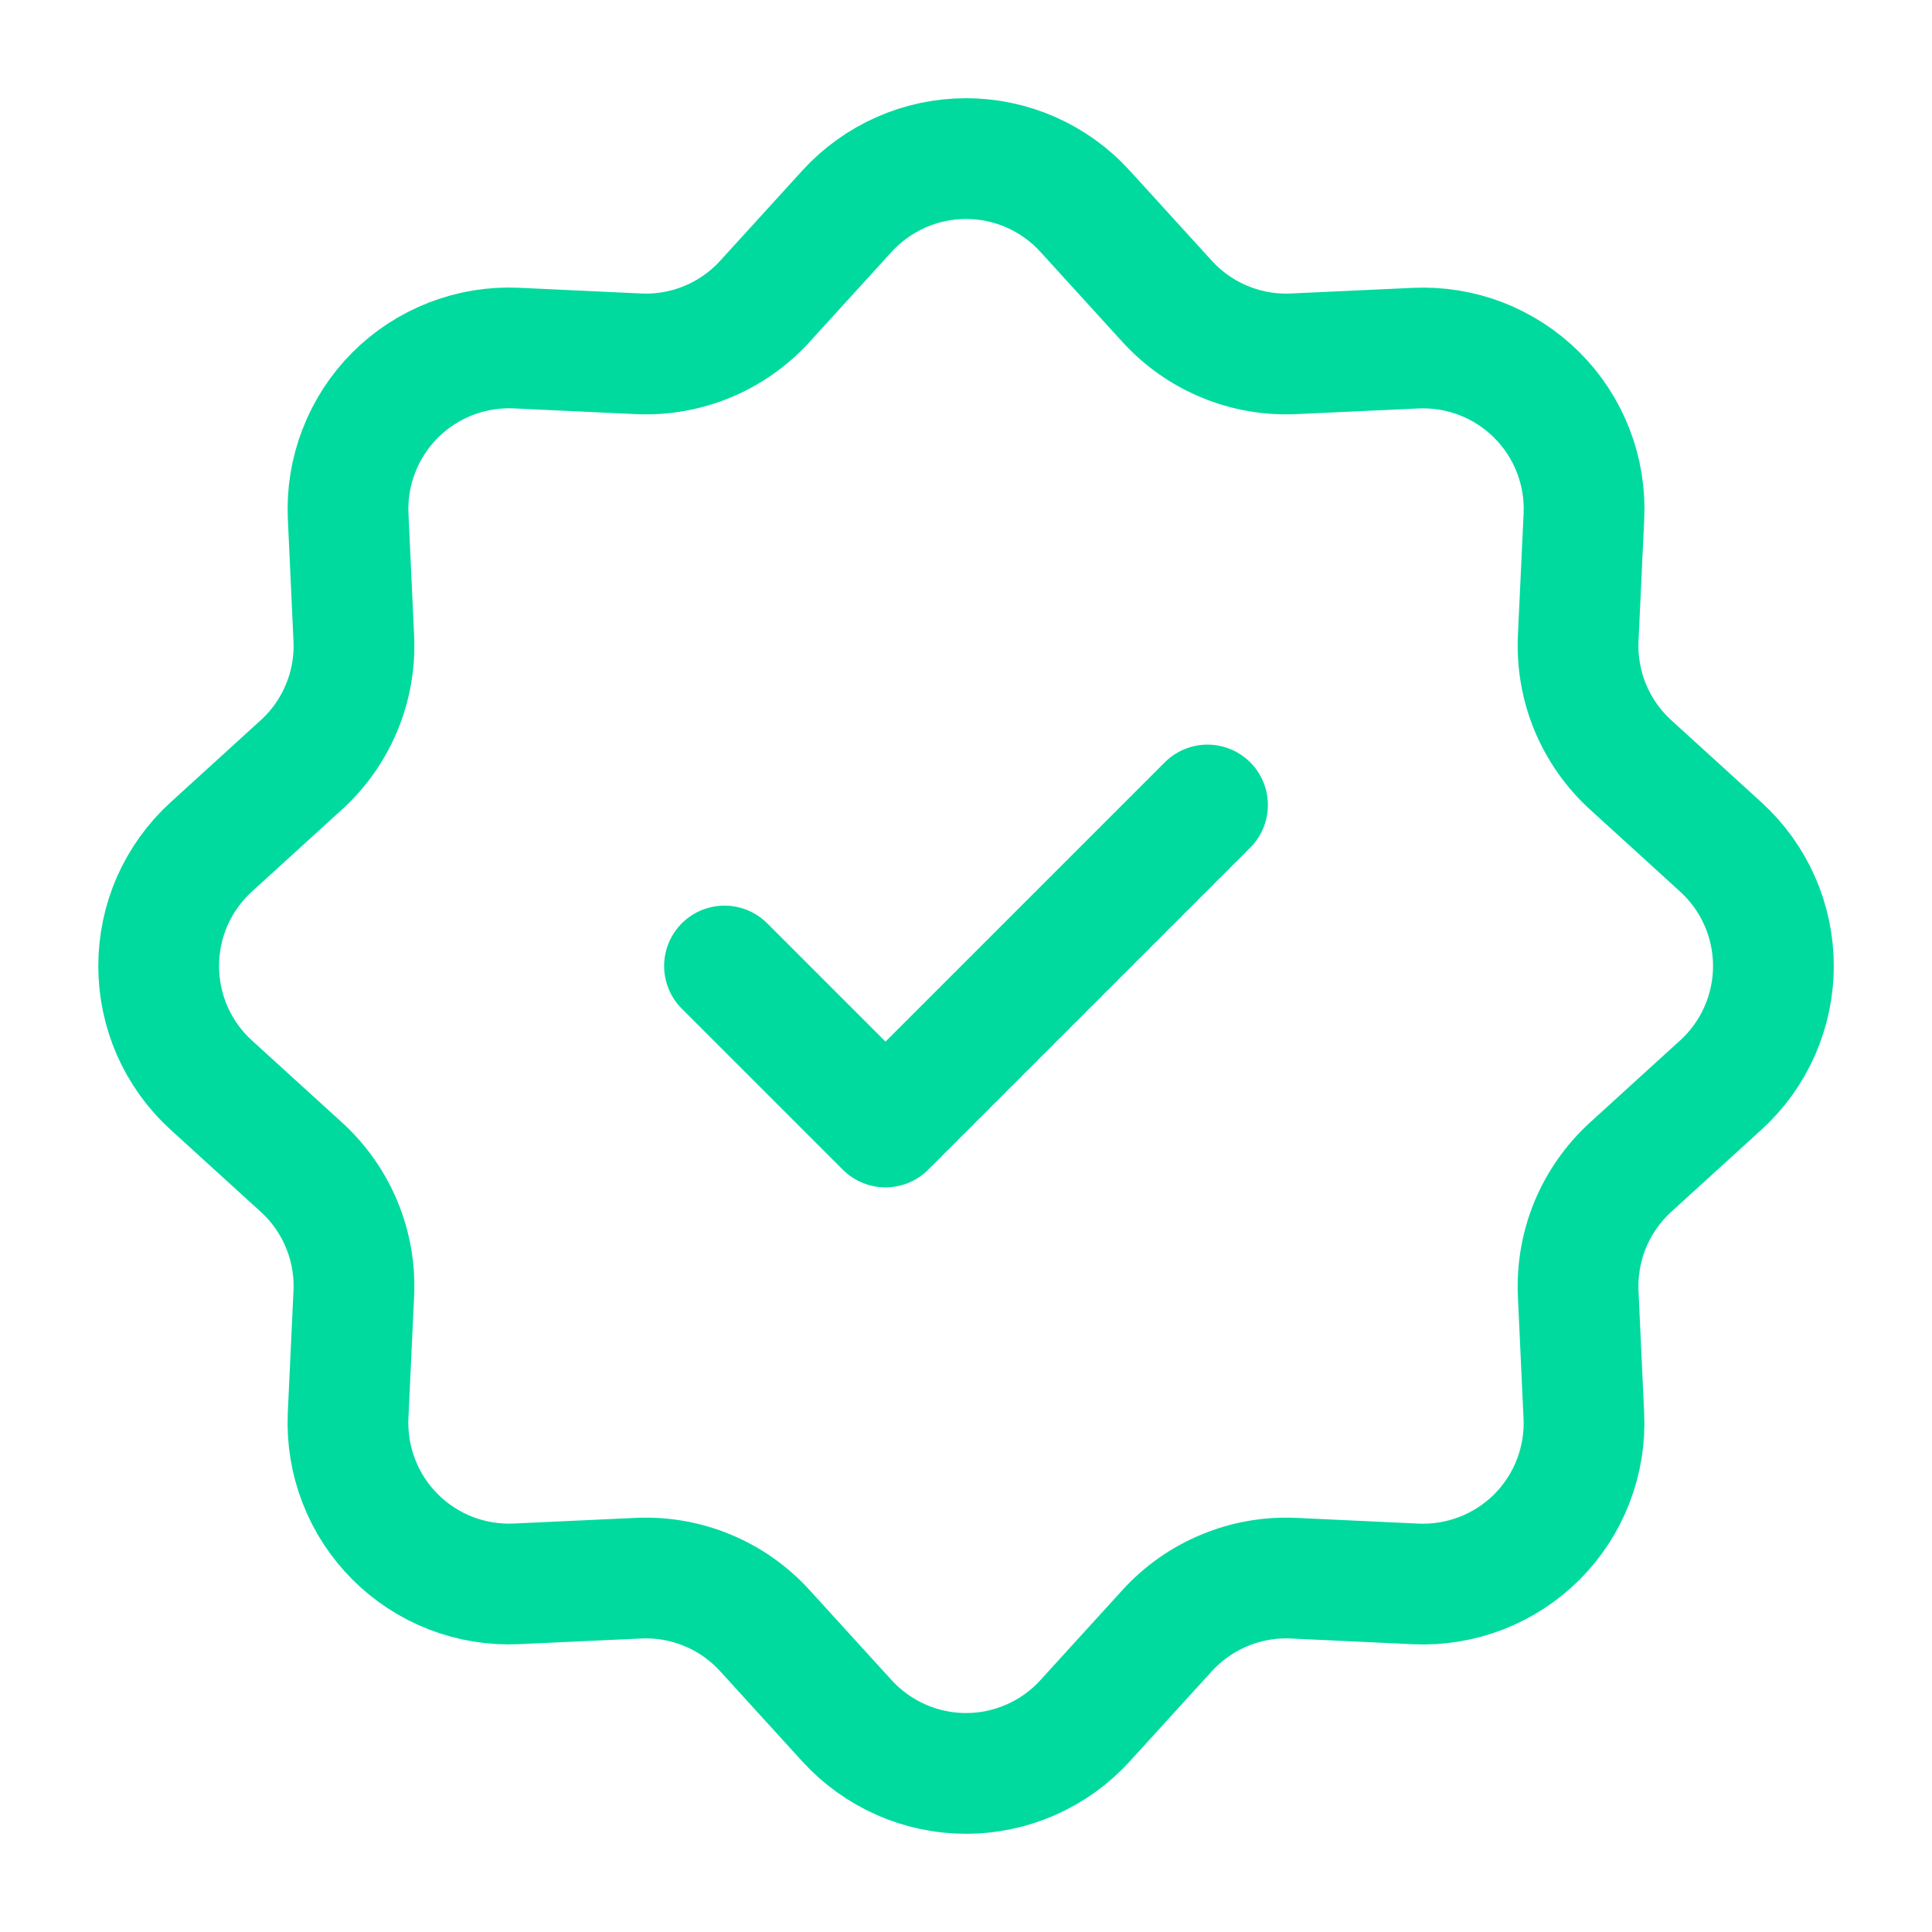
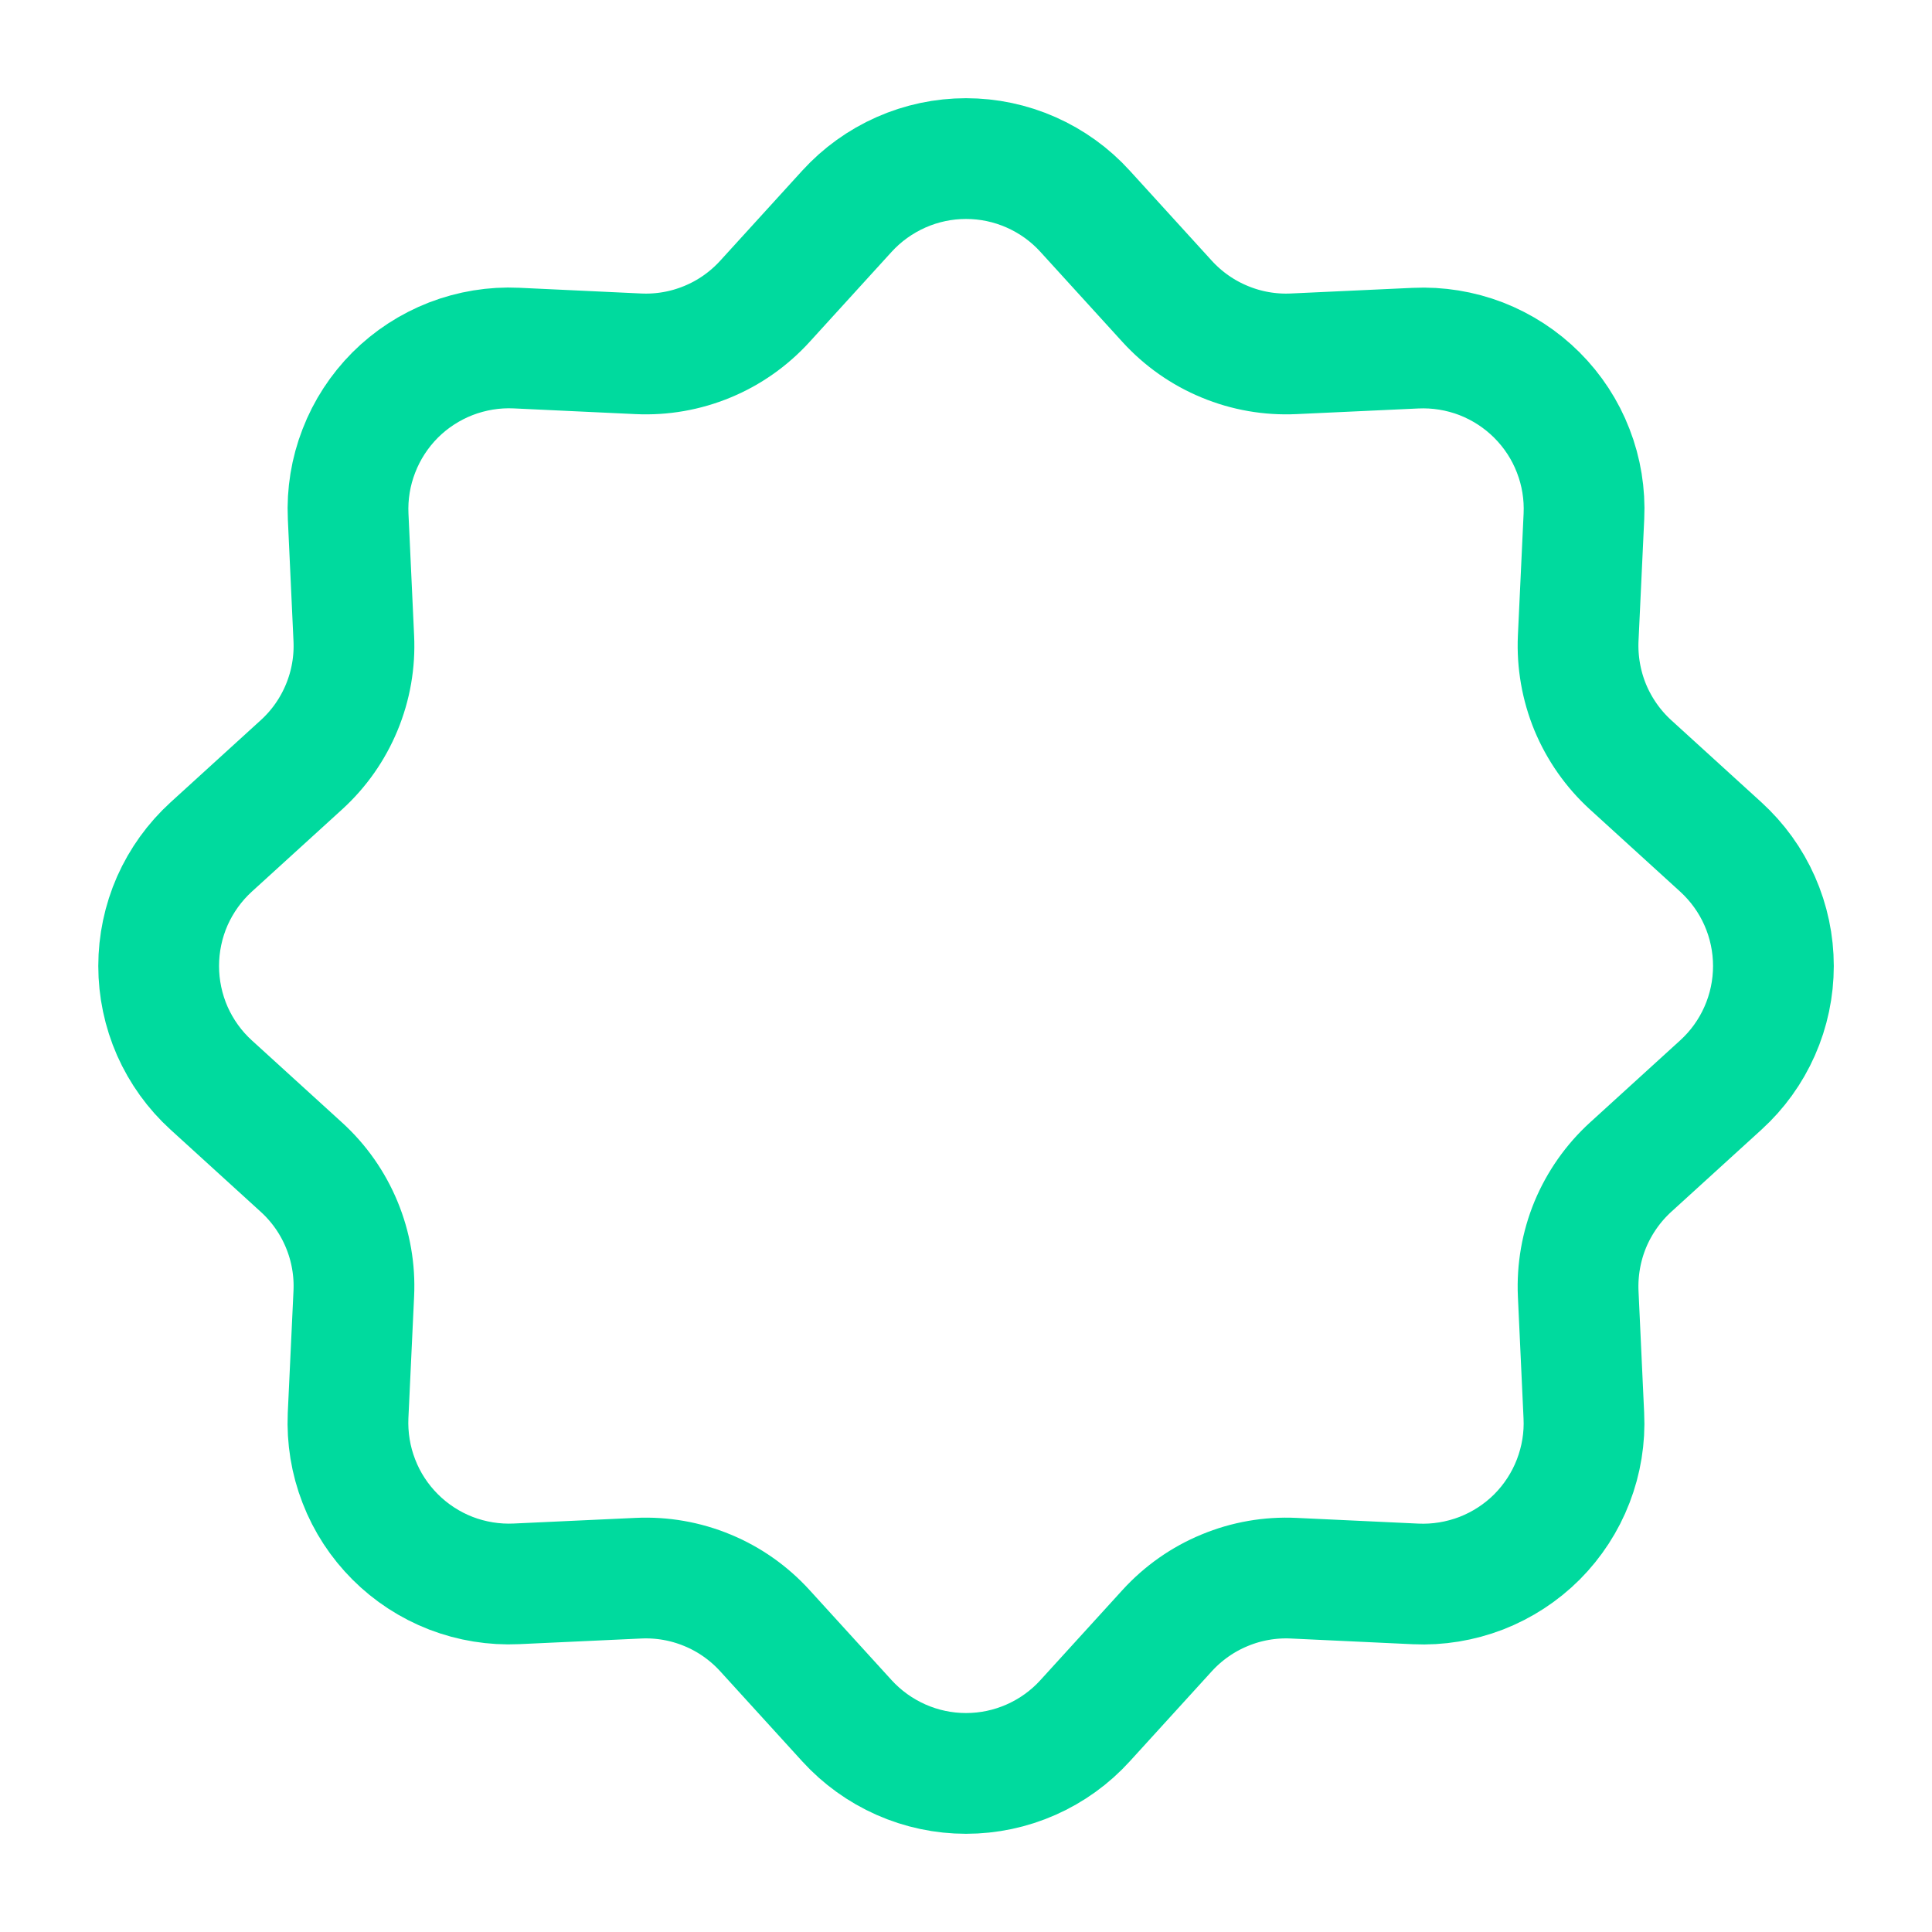
<svg xmlns="http://www.w3.org/2000/svg" width="24" height="24" viewBox="0 0 24 24" fill="none">
  <path d="M10.521 2.624C10.709 2.418 10.937 2.254 11.192 2.141C11.447 2.028 11.722 1.97 12 1.97C12.279 1.97 12.554 2.028 12.809 2.141C13.064 2.254 13.292 2.418 13.479 2.624L14.499 3.744C14.697 3.961 14.941 4.133 15.213 4.245C15.484 4.358 15.778 4.409 16.071 4.395L17.584 4.325C17.862 4.312 18.14 4.357 18.4 4.457C18.659 4.558 18.895 4.711 19.092 4.908C19.289 5.105 19.443 5.34 19.543 5.6C19.644 5.859 19.689 6.137 19.676 6.415L19.605 7.929C19.592 8.223 19.643 8.516 19.755 8.788C19.868 9.059 20.039 9.303 20.256 9.501L21.376 10.521C21.582 10.709 21.747 10.937 21.859 11.191C21.972 11.446 22.03 11.722 22.03 12C22.03 12.278 21.972 12.554 21.859 12.809C21.747 13.063 21.582 13.292 21.376 13.479L20.256 14.499C20.039 14.697 19.868 14.941 19.755 15.212C19.643 15.484 19.592 15.777 19.605 16.071L19.675 17.584C19.689 17.862 19.643 18.14 19.543 18.399C19.443 18.659 19.289 18.895 19.093 19.092C18.896 19.289 18.66 19.442 18.401 19.543C18.141 19.643 17.863 19.689 17.585 19.676L16.071 19.605C15.778 19.591 15.484 19.642 15.213 19.755C14.941 19.867 14.697 20.039 14.499 20.256L13.479 21.376C13.292 21.582 13.064 21.746 12.809 21.859C12.554 21.972 12.279 22.03 12 22.03C11.722 22.03 11.447 21.972 11.192 21.859C10.937 21.746 10.709 21.582 10.521 21.376L9.501 20.256C9.303 20.039 9.06 19.867 8.788 19.755C8.516 19.642 8.223 19.591 7.929 19.605L6.416 19.675C6.138 19.688 5.861 19.643 5.601 19.543C5.341 19.442 5.106 19.289 4.909 19.092C4.712 18.895 4.558 18.66 4.458 18.4C4.357 18.141 4.312 17.863 4.324 17.585L4.395 16.071C4.409 15.777 4.358 15.484 4.245 15.212C4.133 14.941 3.962 14.697 3.744 14.499L2.624 13.479C2.418 13.292 2.254 13.063 2.141 12.809C2.029 12.554 1.971 12.278 1.971 12C1.971 11.722 2.029 11.446 2.141 11.191C2.254 10.937 2.418 10.709 2.624 10.521L3.744 9.501C3.962 9.303 4.133 9.059 4.245 8.788C4.358 8.516 4.409 8.223 4.395 7.929L4.325 6.416C4.312 6.138 4.357 5.86 4.458 5.601C4.558 5.341 4.712 5.105 4.908 4.908C5.105 4.711 5.341 4.558 5.6 4.457C5.86 4.357 6.137 4.311 6.415 4.324L7.929 4.395C8.223 4.409 8.516 4.358 8.788 4.245C9.06 4.133 9.303 3.961 9.501 3.744L10.521 2.624Z" stroke="#00DA9E" stroke-width="1.5" />
-   <path d="M9 12L11 14L15 10" stroke="#00DA9E" stroke-width="1.5" stroke-linecap="round" stroke-linejoin="round" />
</svg>